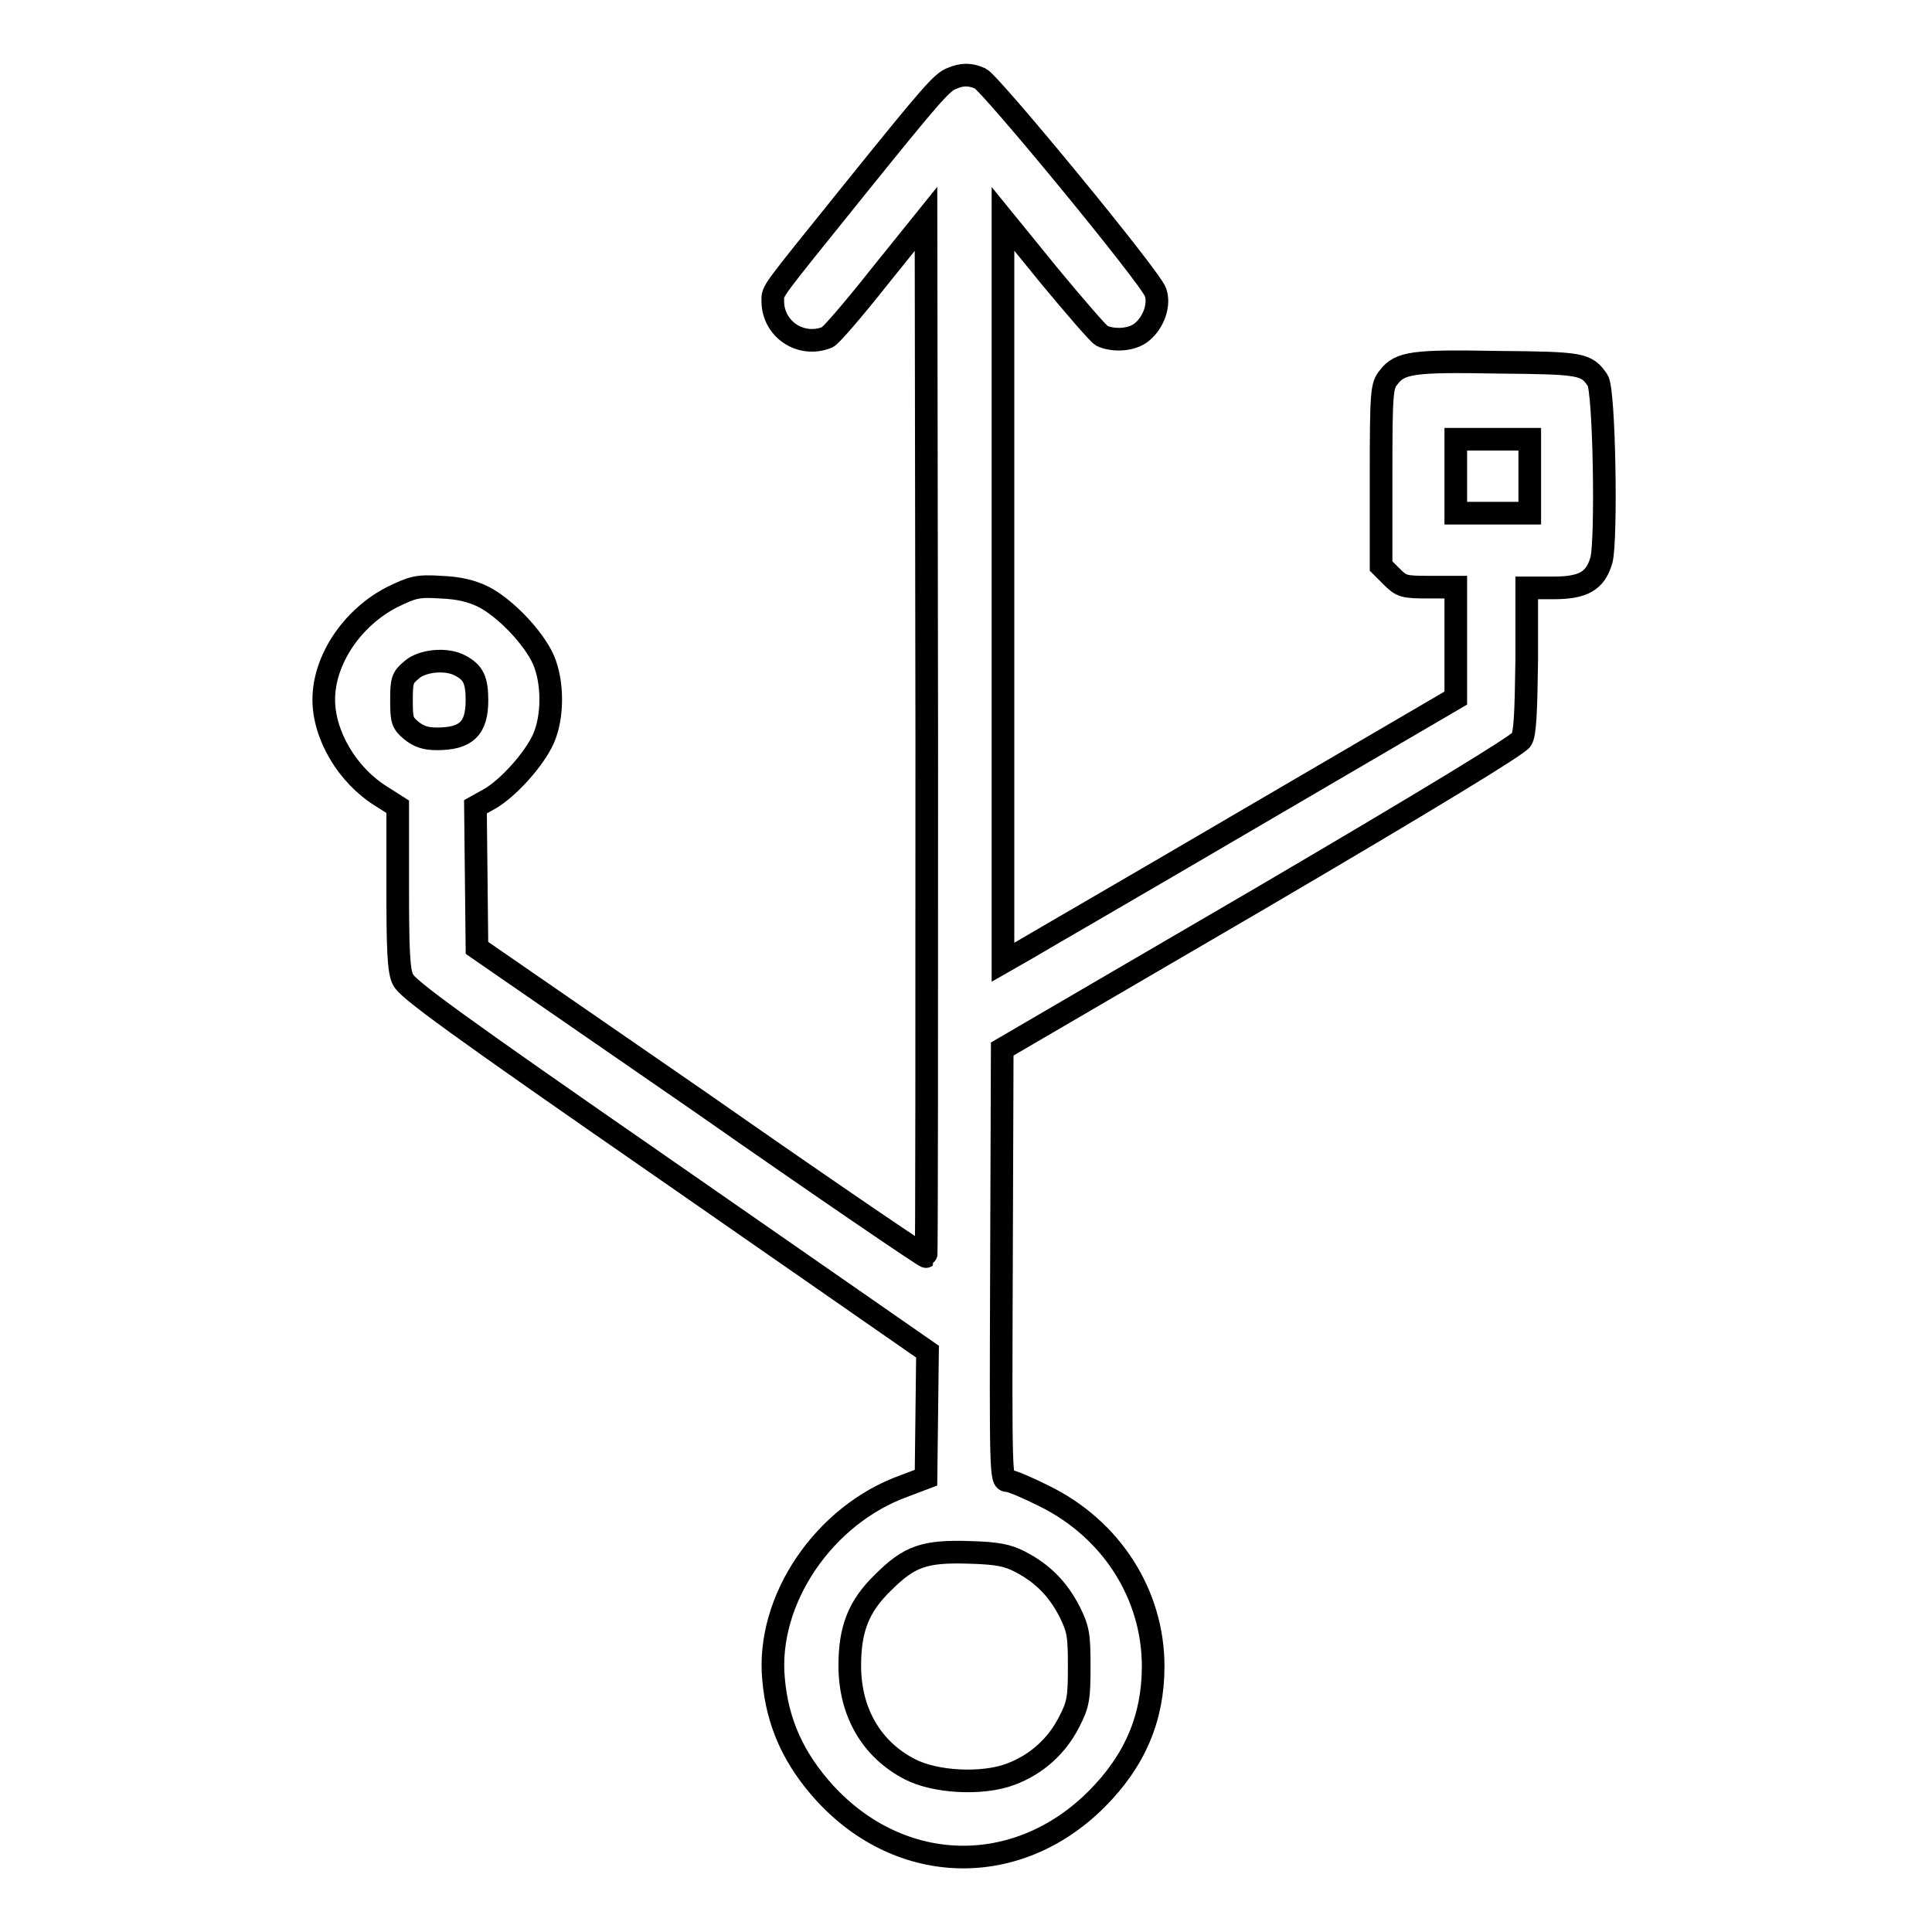
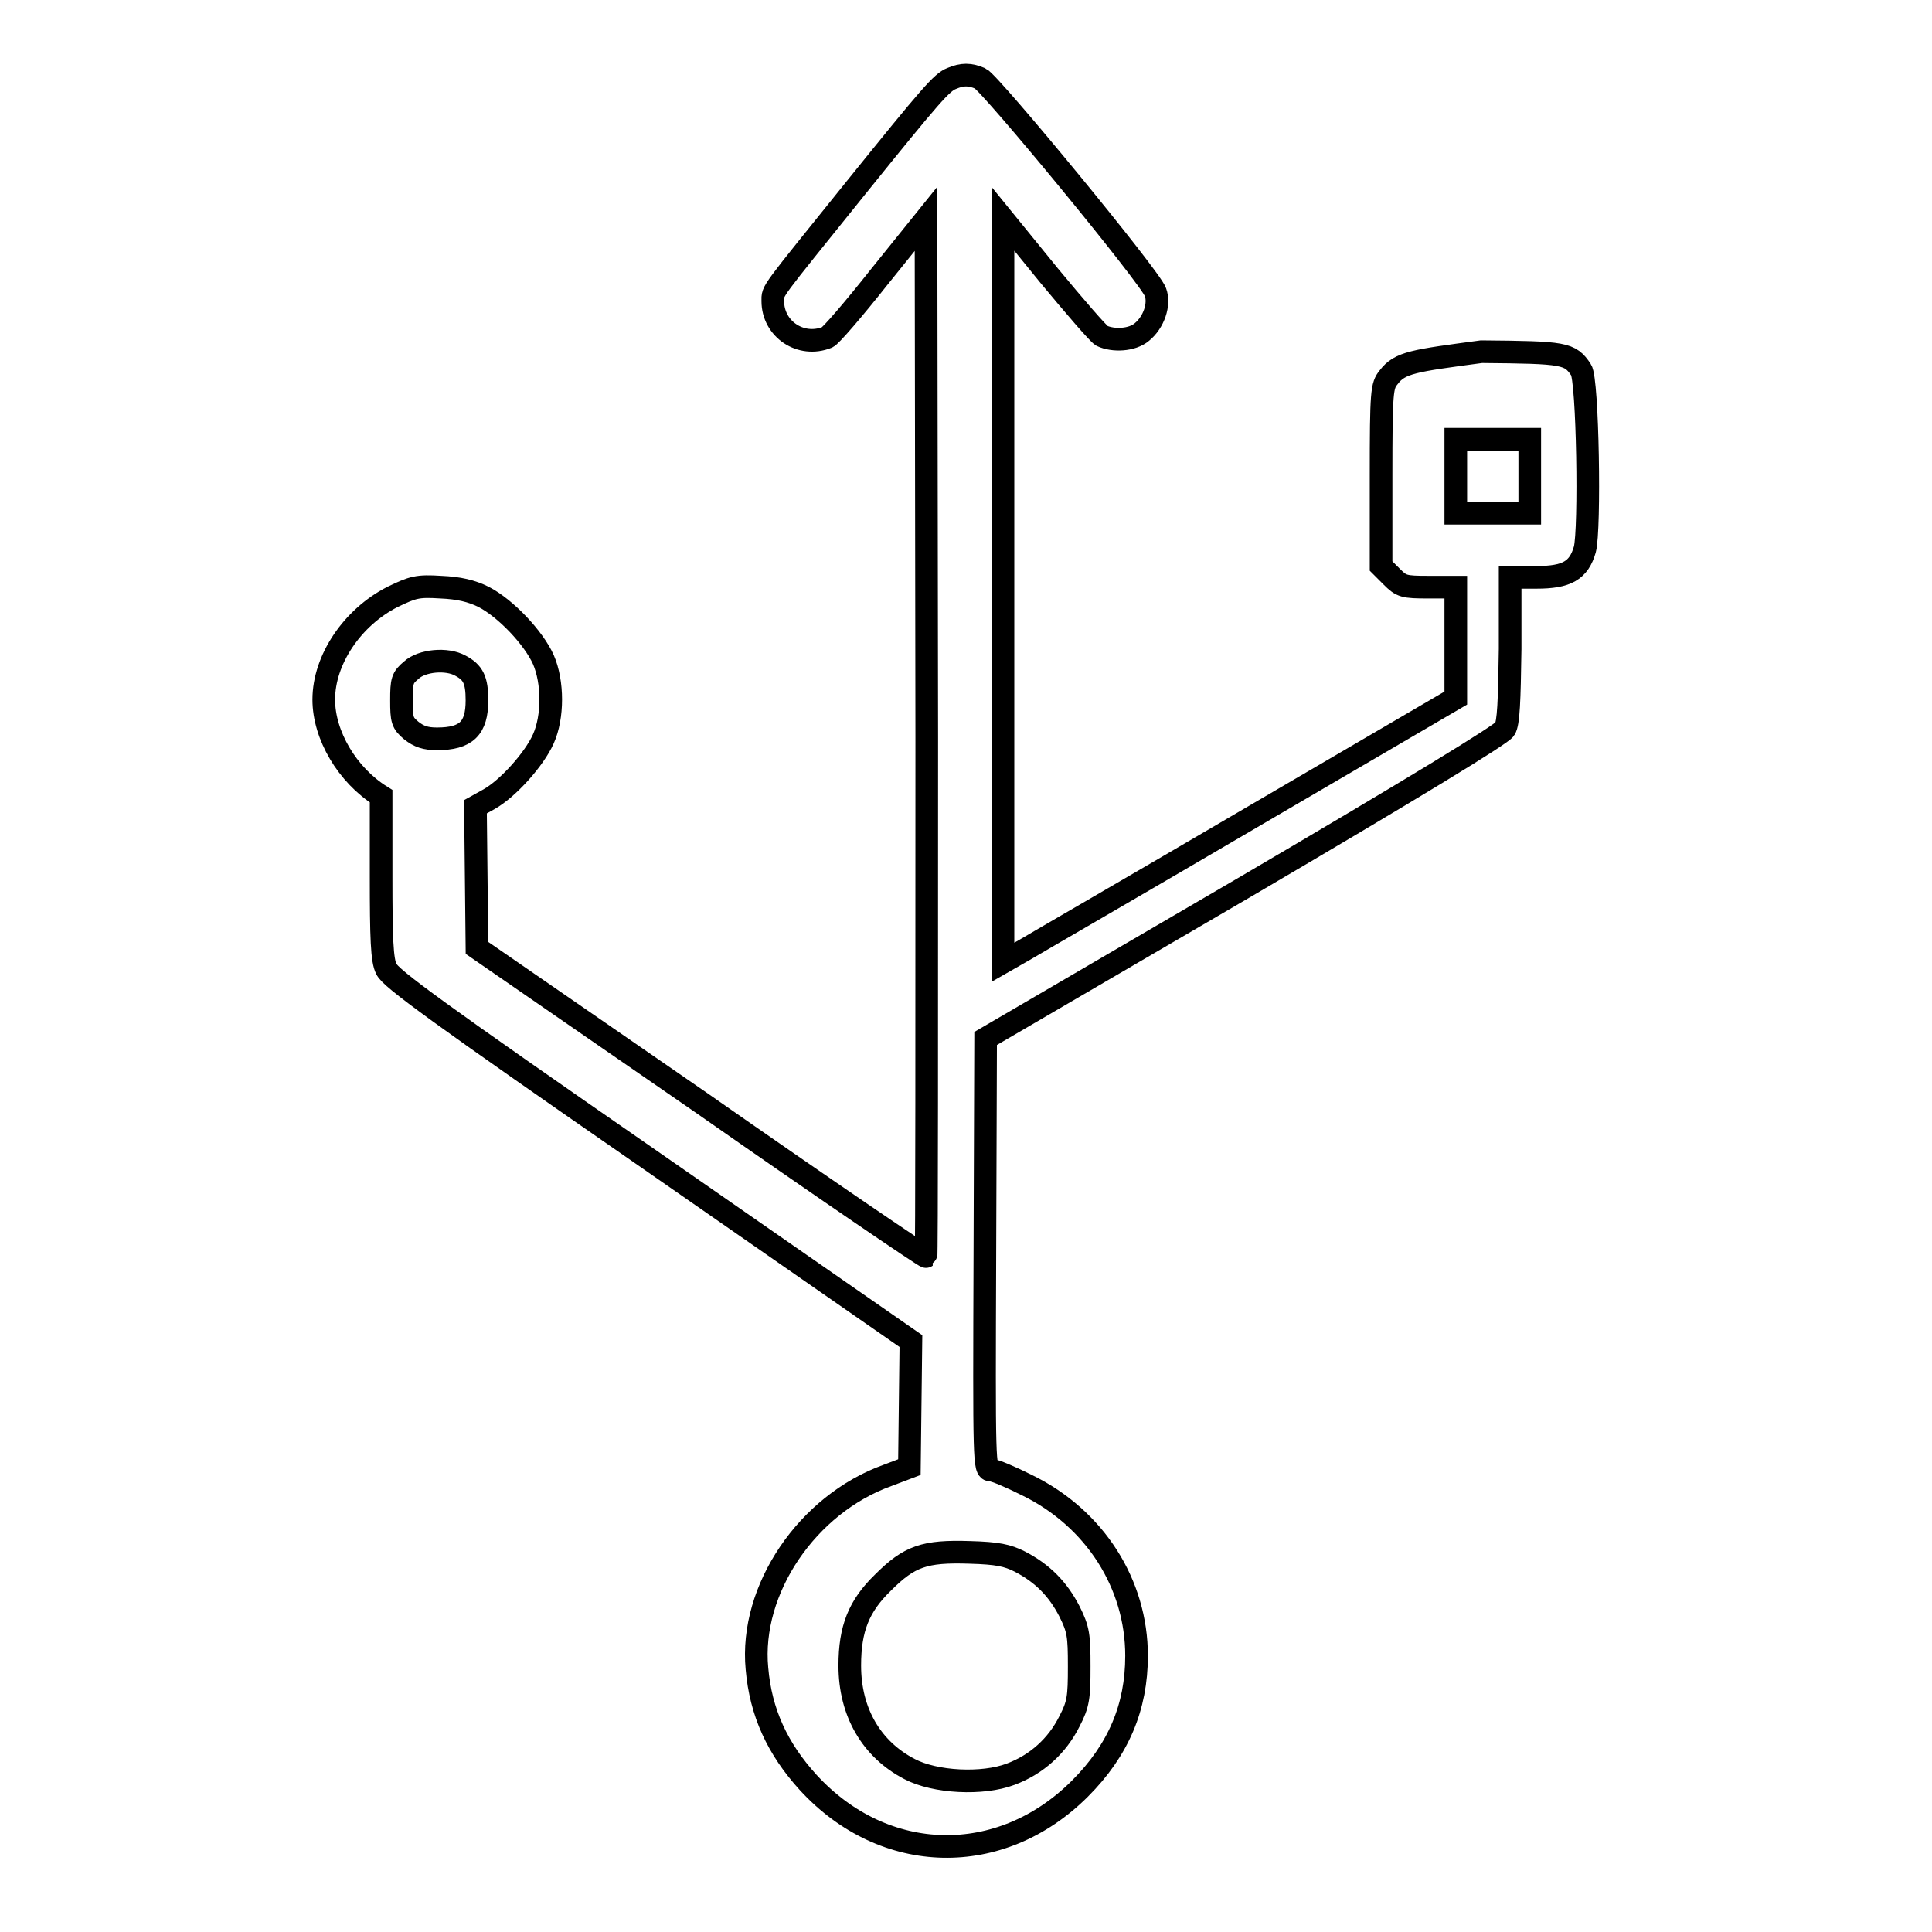
<svg xmlns="http://www.w3.org/2000/svg" version="1.1" x="0px" y="0px" viewBox="0 0 256 256" enable-background="new 0 0 256 256" xml:space="preserve">
  <g>
    <g>
      <g>
-         <path stroke-width="3" fill-opacity="0" stroke="#000000" d="M126.1,10.4c-1.3,0.5-2.7,2.1-12.7,14.5c-11.5,14.3-11,13.5-11,15c0,3.7,3.7,6.2,7.2,4.8c0.4-0.1,3.5-3.7,6.9-8l6.2-7.7l0.1,68.7c0,37.8,0,68.8-0.1,68.8c-0.1,0.1-13.5-9-29.8-20.4l-29.7-20.5l-0.1-9.4l-0.1-9.3l1.8-1c2.5-1.4,6-5.3,7.2-8c1.3-2.9,1.3-7.5,0-10.5c-1.3-2.9-5-6.8-7.9-8.3c-1.6-0.8-3.3-1.2-5.7-1.3c-3.1-0.2-3.7,0-6.4,1.3c-5.3,2.7-9.1,8.3-9.1,13.6c0,4.7,3.1,10,7.6,12.8l2.2,1.4v10.7c0,8,0.1,11.1,0.7,12.2c0.5,1.2,6.8,5.8,35.1,25.4l34.4,23.9l-0.1,8.4l-0.1,8.3l-2.9,1.1c-10.6,3.8-18.3,15.1-17.3,25.6c0.5,5.8,2.7,10.6,6.8,15.1c10.1,11,25.5,11.3,36,0.8c5.1-5.1,7.5-10.8,7.5-17.6c0-9.5-5.5-18.2-14.5-22.6c-2.2-1.1-4.3-2-4.8-2c-0.9,0-0.9-0.8-0.8-28.6l0.1-28.6l34.1-19.9c22.5-13.2,34.3-20.4,34.7-21.1c0.5-0.8,0.6-3.7,0.7-10.6v-9.5h3.5c4,0,5.6-0.9,6.4-3.7c0.7-2.6,0.4-22.5-0.5-23.8c-1.5-2.2-2.1-2.3-13.2-2.4C187.4,47.8,185.5,48,184,50c-0.9,1.1-1,1.8-1,13.1v11.9l1.4,1.4c1.3,1.3,1.6,1.4,4.9,1.4h3.6v7.3v7.4l-27.2,15.9c-15,8.8-28.5,16.6-30,17.5l-2.8,1.6V78.3V29l6.1,7.5c3.4,4.1,6.5,7.7,7,8c1.5,0.7,4,0.6,5.3-0.5c1.6-1.3,2.4-3.7,1.8-5.3c-0.7-2-21.8-27.6-23.2-28.3C128.5,9.8,127.5,9.8,126.1,10.4z M202.7,63.1V68h-4.9h-4.9v-4.9v-4.9h4.9h4.9V63.1z M61,88.2c1.7,0.9,2.2,1.9,2.2,4.6c0,3.7-1.4,5.1-5.3,5.1c-1.5,0-2.4-0.3-3.4-1.1c-1.2-1-1.3-1.4-1.3-4c0-2.6,0.1-3,1.3-4C55.9,87.5,59.2,87.2,61,88.2z M135.1,206.9c3.1,1.6,5.1,3.7,6.6,6.6c1.2,2.4,1.3,3.2,1.3,7.3s-0.1,5-1.3,7.3c-1.6,3.2-4.3,5.7-7.8,7c-3.7,1.4-10,1.1-13.4-0.7c-5-2.6-7.9-7.5-7.9-13.7c0-4.9,1.2-7.9,4.4-11c3.5-3.5,5.5-4.2,11.5-4C132.2,205.8,133.5,206.1,135.1,206.9z" />
+         <path stroke-width="3" fill-opacity="0" stroke="#000000" d="M126.1,10.4c-1.3,0.5-2.7,2.1-12.7,14.5c-11.5,14.3-11,13.5-11,15c0,3.7,3.7,6.2,7.2,4.8c0.4-0.1,3.5-3.7,6.9-8l6.2-7.7l0.1,68.7c0,37.8,0,68.8-0.1,68.8c-0.1,0.1-13.5-9-29.8-20.4l-29.7-20.5l-0.1-9.4l-0.1-9.3l1.8-1c2.5-1.4,6-5.3,7.2-8c1.3-2.9,1.3-7.5,0-10.5c-1.3-2.9-5-6.8-7.9-8.3c-1.6-0.8-3.3-1.2-5.7-1.3c-3.1-0.2-3.7,0-6.4,1.3c-5.3,2.7-9.1,8.3-9.1,13.6c0,4.7,3.1,10,7.6,12.8v10.7c0,8,0.1,11.1,0.7,12.2c0.5,1.2,6.8,5.8,35.1,25.4l34.4,23.9l-0.1,8.4l-0.1,8.3l-2.9,1.1c-10.6,3.8-18.3,15.1-17.3,25.6c0.5,5.8,2.7,10.6,6.8,15.1c10.1,11,25.5,11.3,36,0.8c5.1-5.1,7.5-10.8,7.5-17.6c0-9.5-5.5-18.2-14.5-22.6c-2.2-1.1-4.3-2-4.8-2c-0.9,0-0.9-0.8-0.8-28.6l0.1-28.6l34.1-19.9c22.5-13.2,34.3-20.4,34.7-21.1c0.5-0.8,0.6-3.7,0.7-10.6v-9.5h3.5c4,0,5.6-0.9,6.4-3.7c0.7-2.6,0.4-22.5-0.5-23.8c-1.5-2.2-2.1-2.3-13.2-2.4C187.4,47.8,185.5,48,184,50c-0.9,1.1-1,1.8-1,13.1v11.9l1.4,1.4c1.3,1.3,1.6,1.4,4.9,1.4h3.6v7.3v7.4l-27.2,15.9c-15,8.8-28.5,16.6-30,17.5l-2.8,1.6V78.3V29l6.1,7.5c3.4,4.1,6.5,7.7,7,8c1.5,0.7,4,0.6,5.3-0.5c1.6-1.3,2.4-3.7,1.8-5.3c-0.7-2-21.8-27.6-23.2-28.3C128.5,9.8,127.5,9.8,126.1,10.4z M202.7,63.1V68h-4.9h-4.9v-4.9v-4.9h4.9h4.9V63.1z M61,88.2c1.7,0.9,2.2,1.9,2.2,4.6c0,3.7-1.4,5.1-5.3,5.1c-1.5,0-2.4-0.3-3.4-1.1c-1.2-1-1.3-1.4-1.3-4c0-2.6,0.1-3,1.3-4C55.9,87.5,59.2,87.2,61,88.2z M135.1,206.9c3.1,1.6,5.1,3.7,6.6,6.6c1.2,2.4,1.3,3.2,1.3,7.3s-0.1,5-1.3,7.3c-1.6,3.2-4.3,5.7-7.8,7c-3.7,1.4-10,1.1-13.4-0.7c-5-2.6-7.9-7.5-7.9-13.7c0-4.9,1.2-7.9,4.4-11c3.5-3.5,5.5-4.2,11.5-4C132.2,205.8,133.5,206.1,135.1,206.9z" />
      </g>
    </g>
  </g>
</svg>